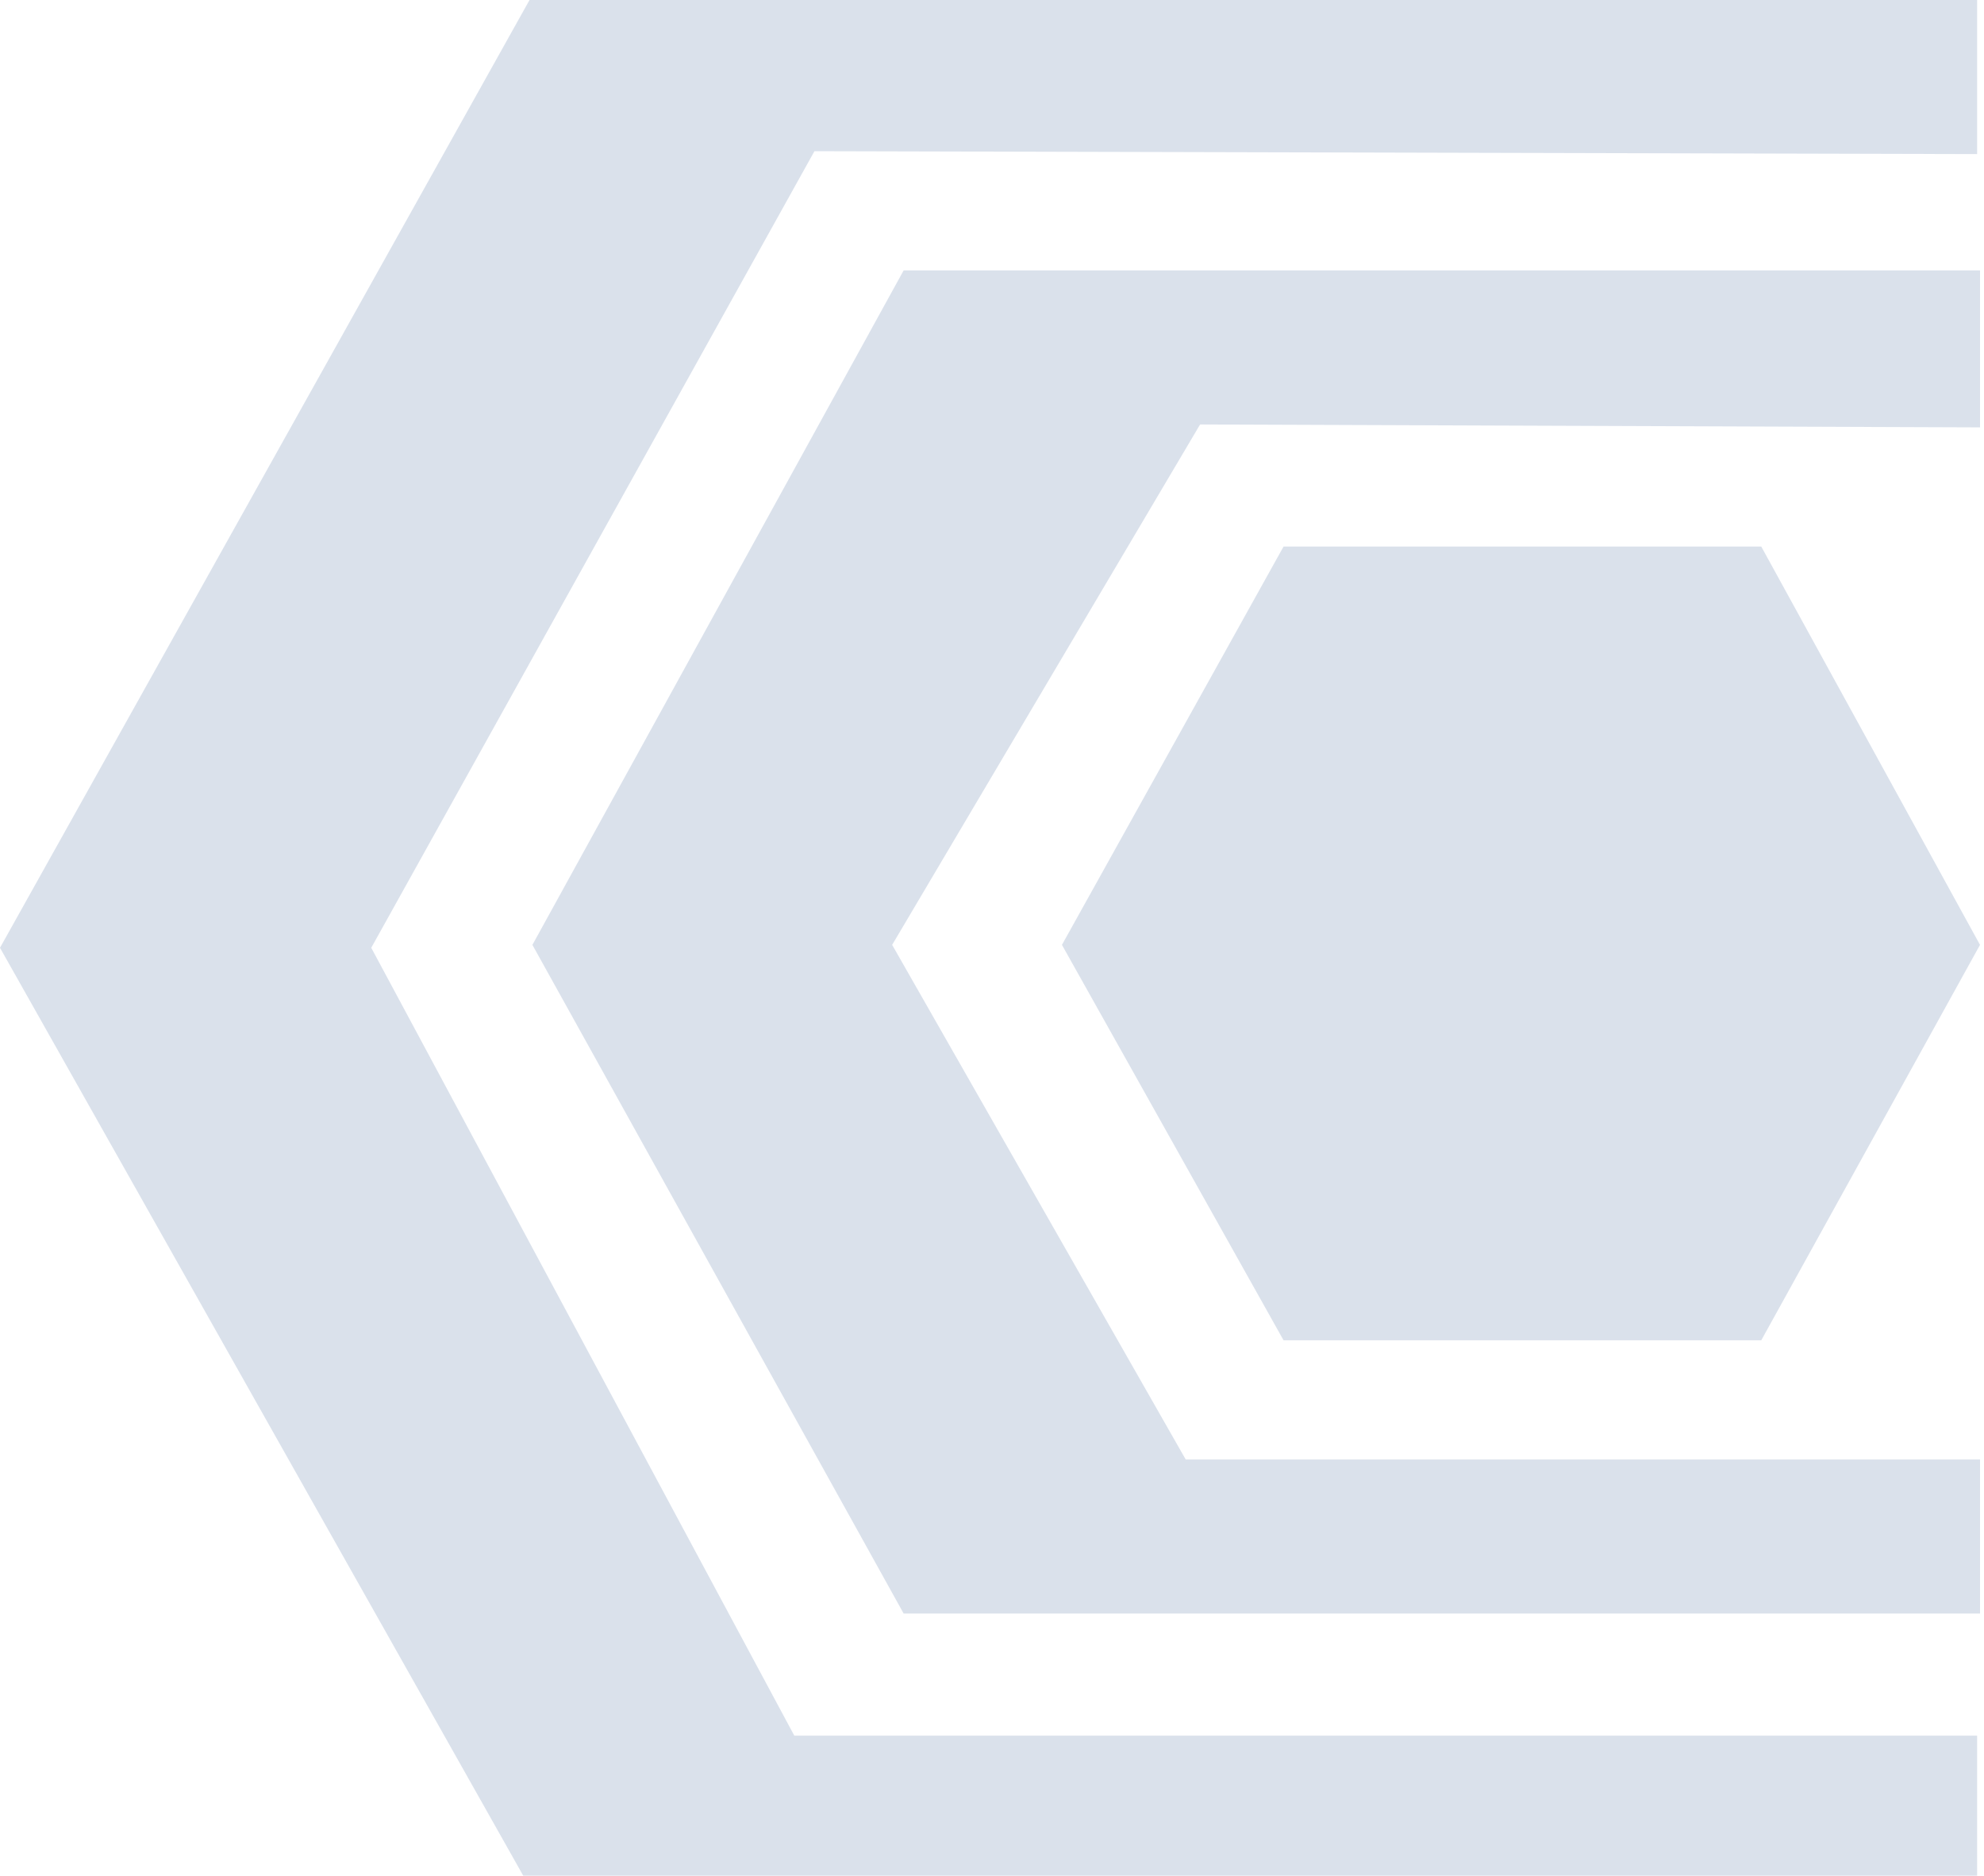
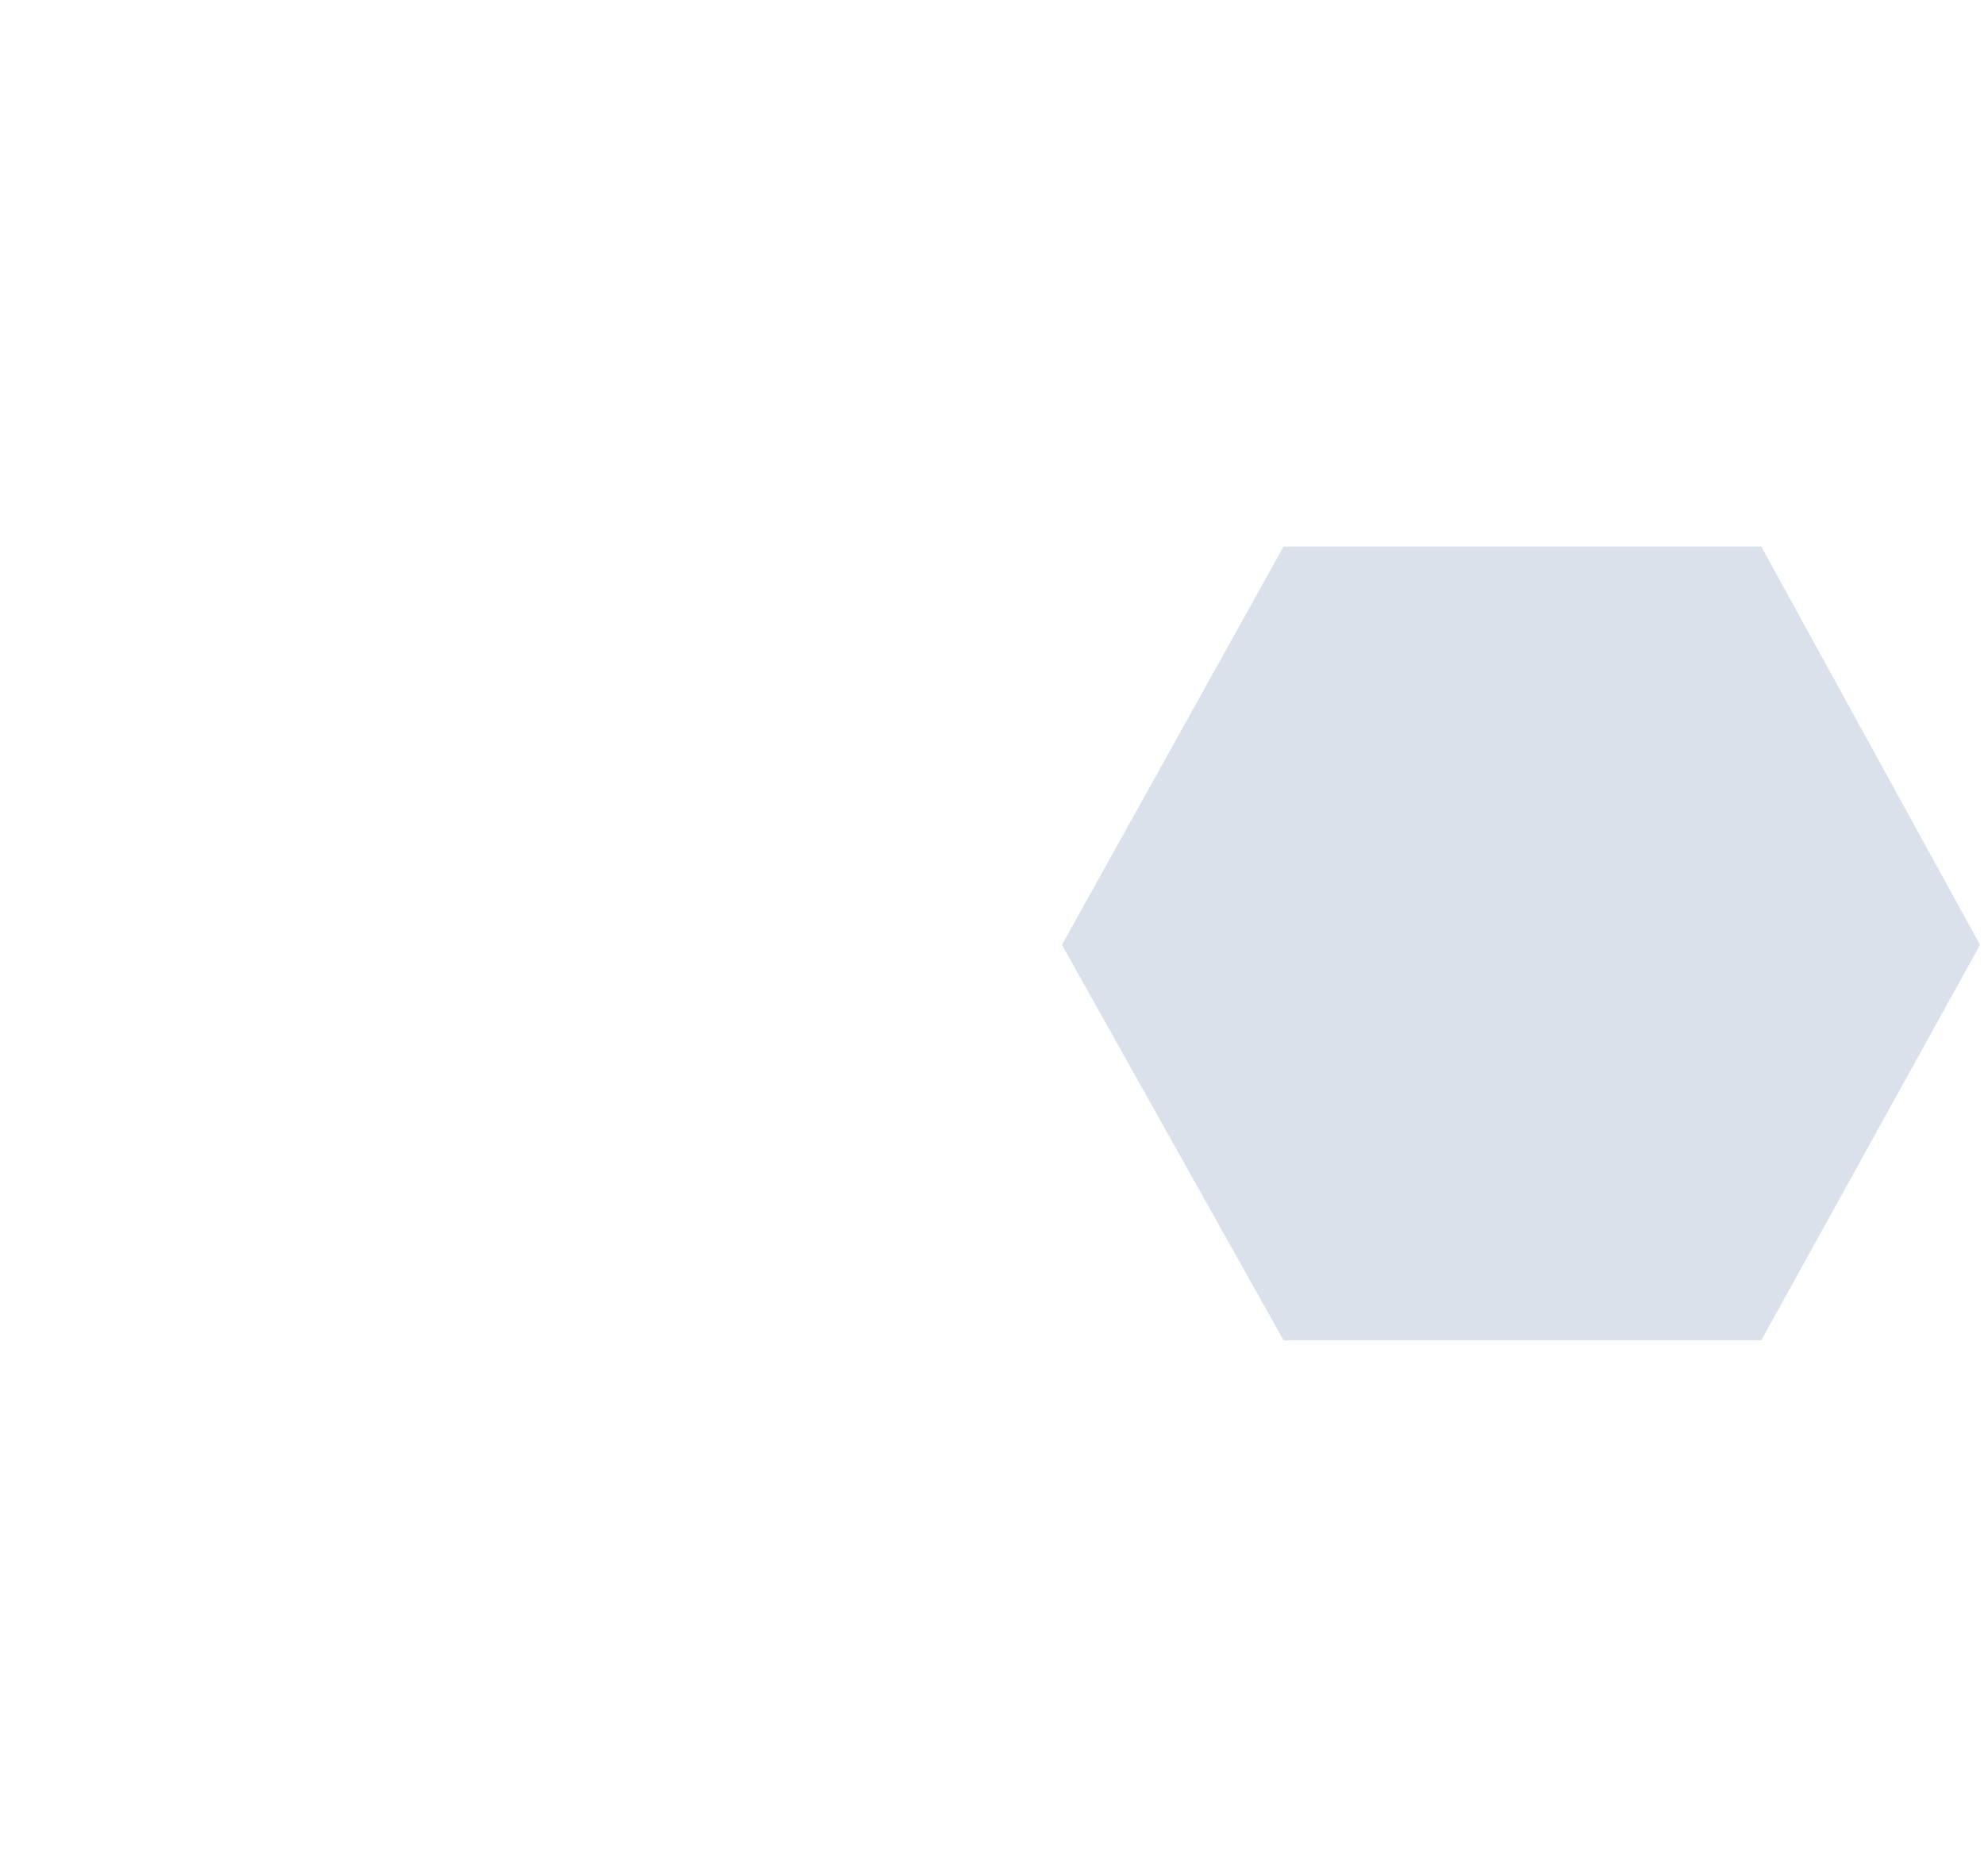
<svg xmlns="http://www.w3.org/2000/svg" width="367" height="347" viewBox="0 0 367 347" fill="none">
  <g opacity="0.15">
    <path d="M325.801 101.109H237.43L196.439 174.789L237.43 247.931H325.801L366.26 174.789L325.801 101.109Z" fill="#05347A" />
-     <path d="M365.728 0H97.953L0 175.327L97.953 349.04H365.728V321.074H146.93L68.674 175.327L150.657 27.966L365.728 28.504V0Z" fill="#05347A" />
-     <path d="M366.26 50.017H167.159L98.486 174.789L167.159 298.486H366.26V269.982H219.33L165.03 174.789L221.992 78.521L366.26 79.058V50.017Z" fill="#05347A" />
  </g>
</svg>